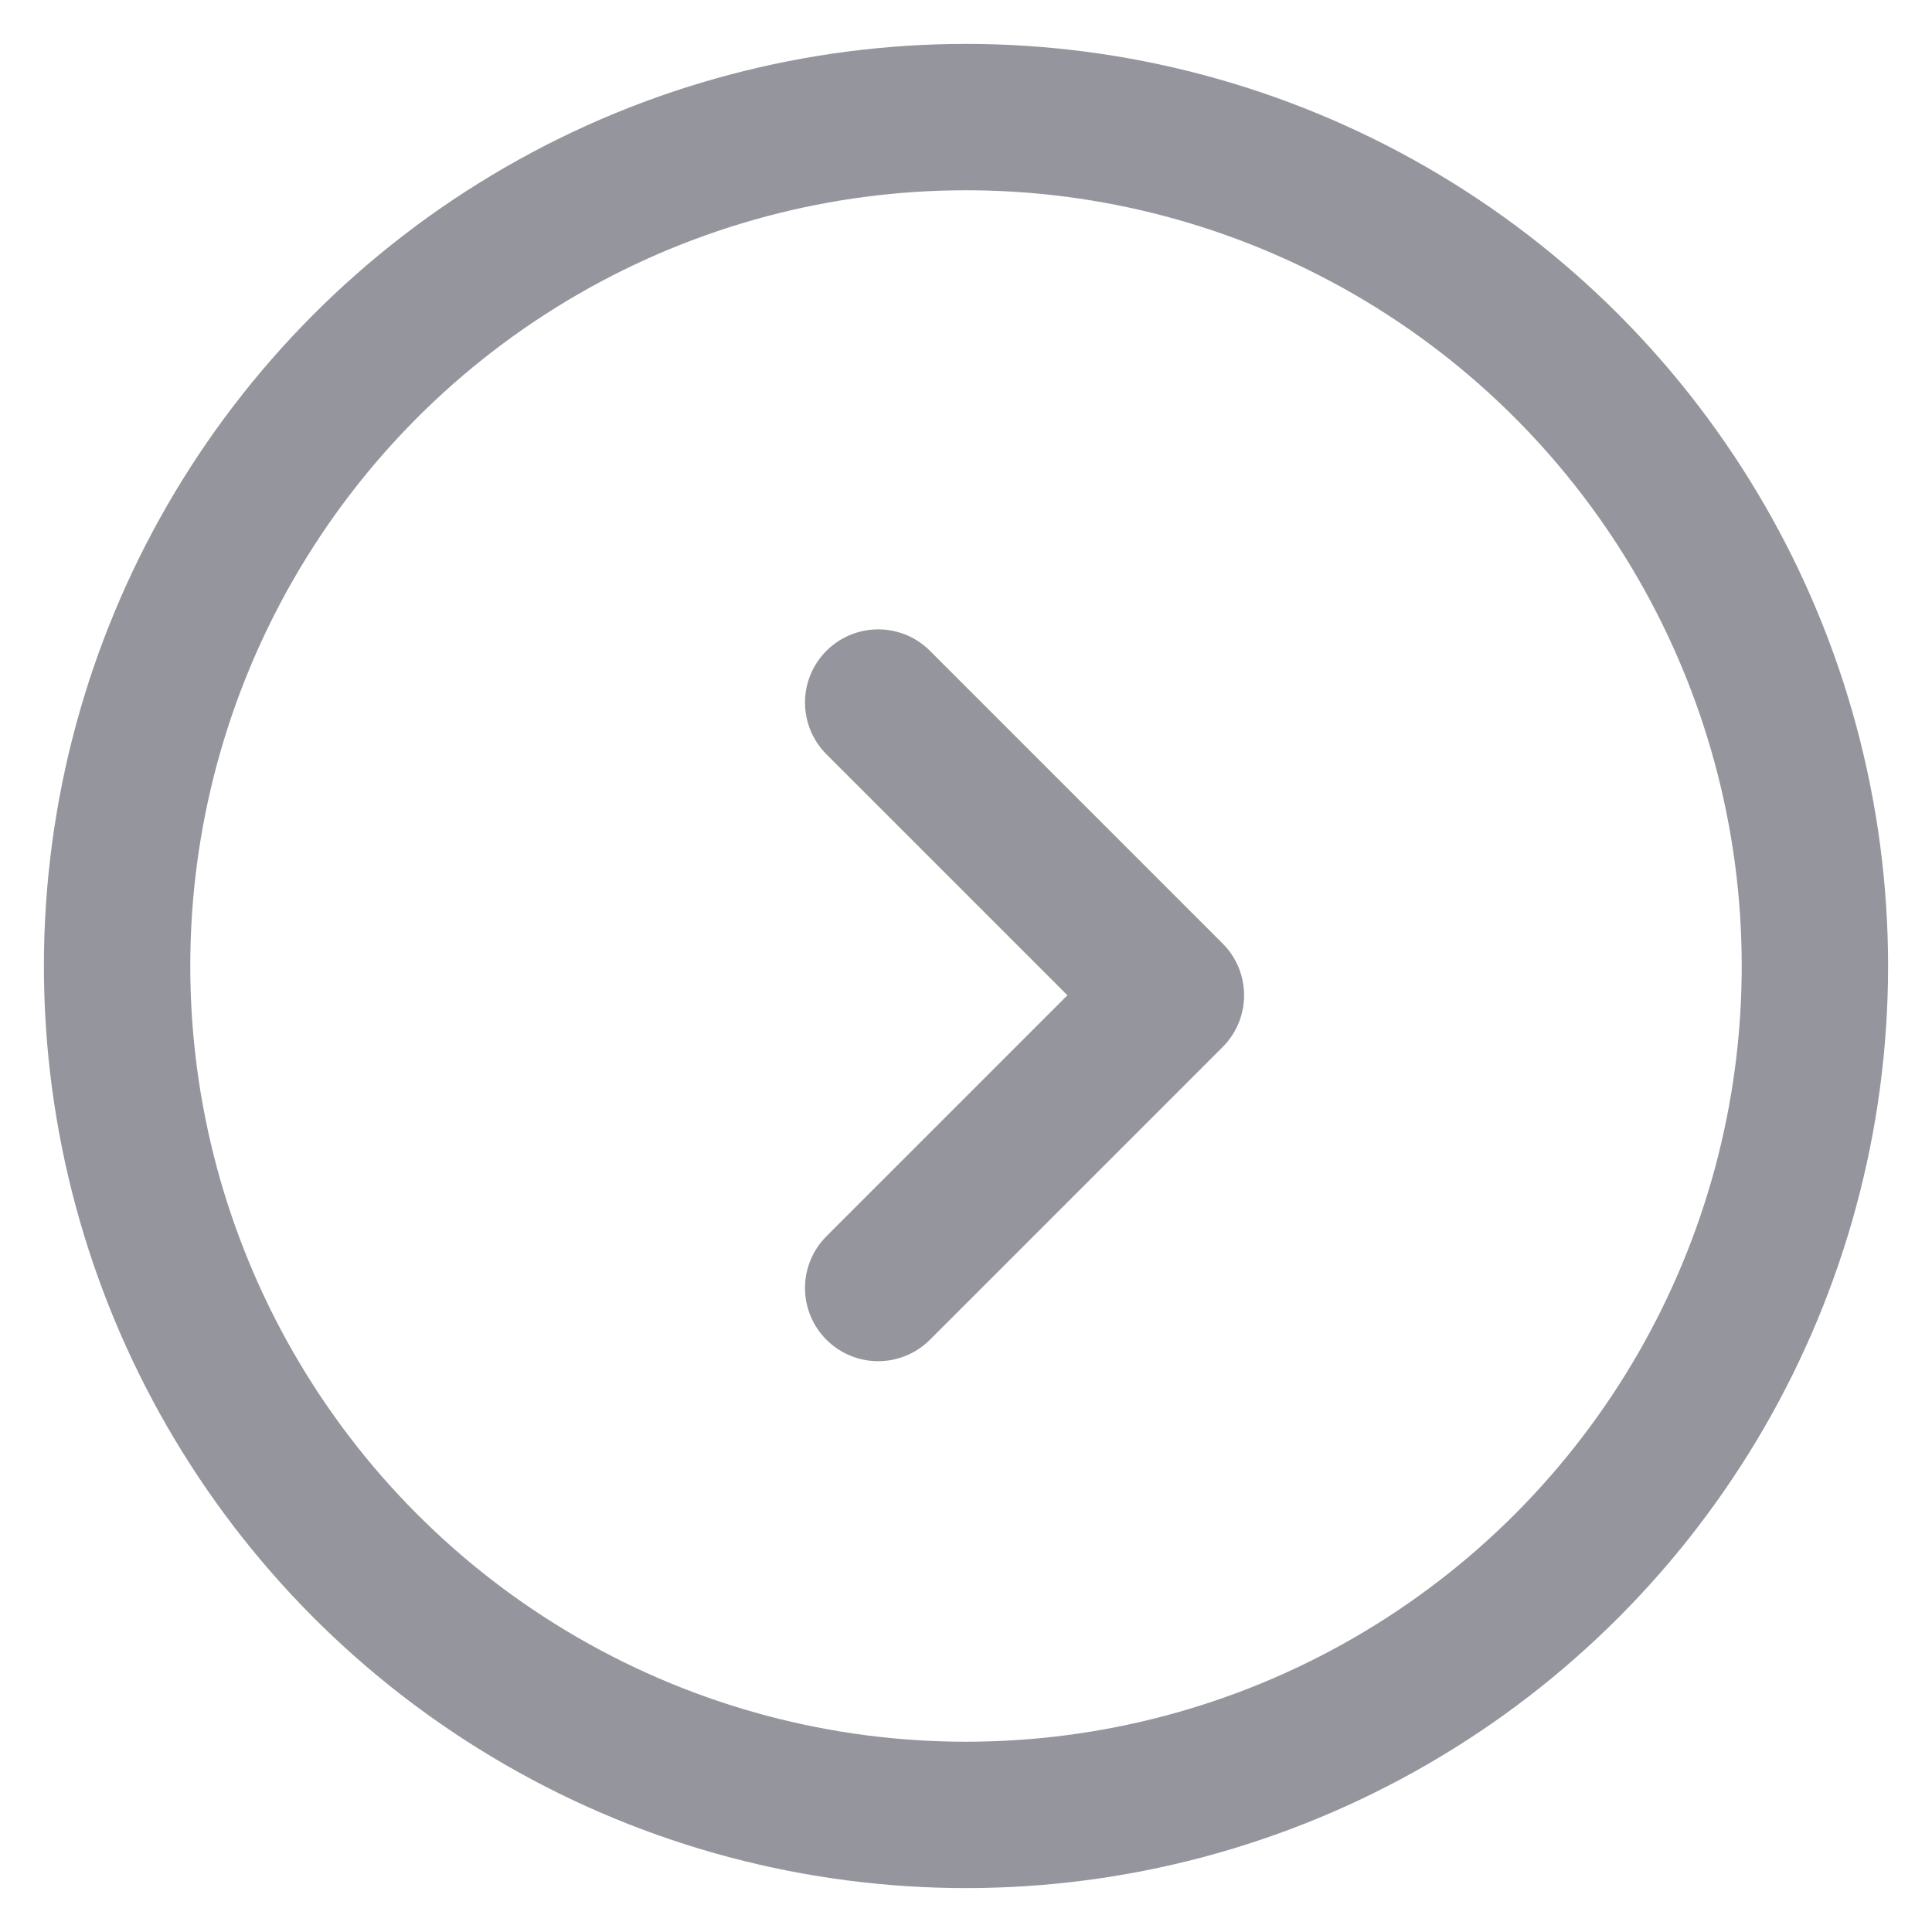
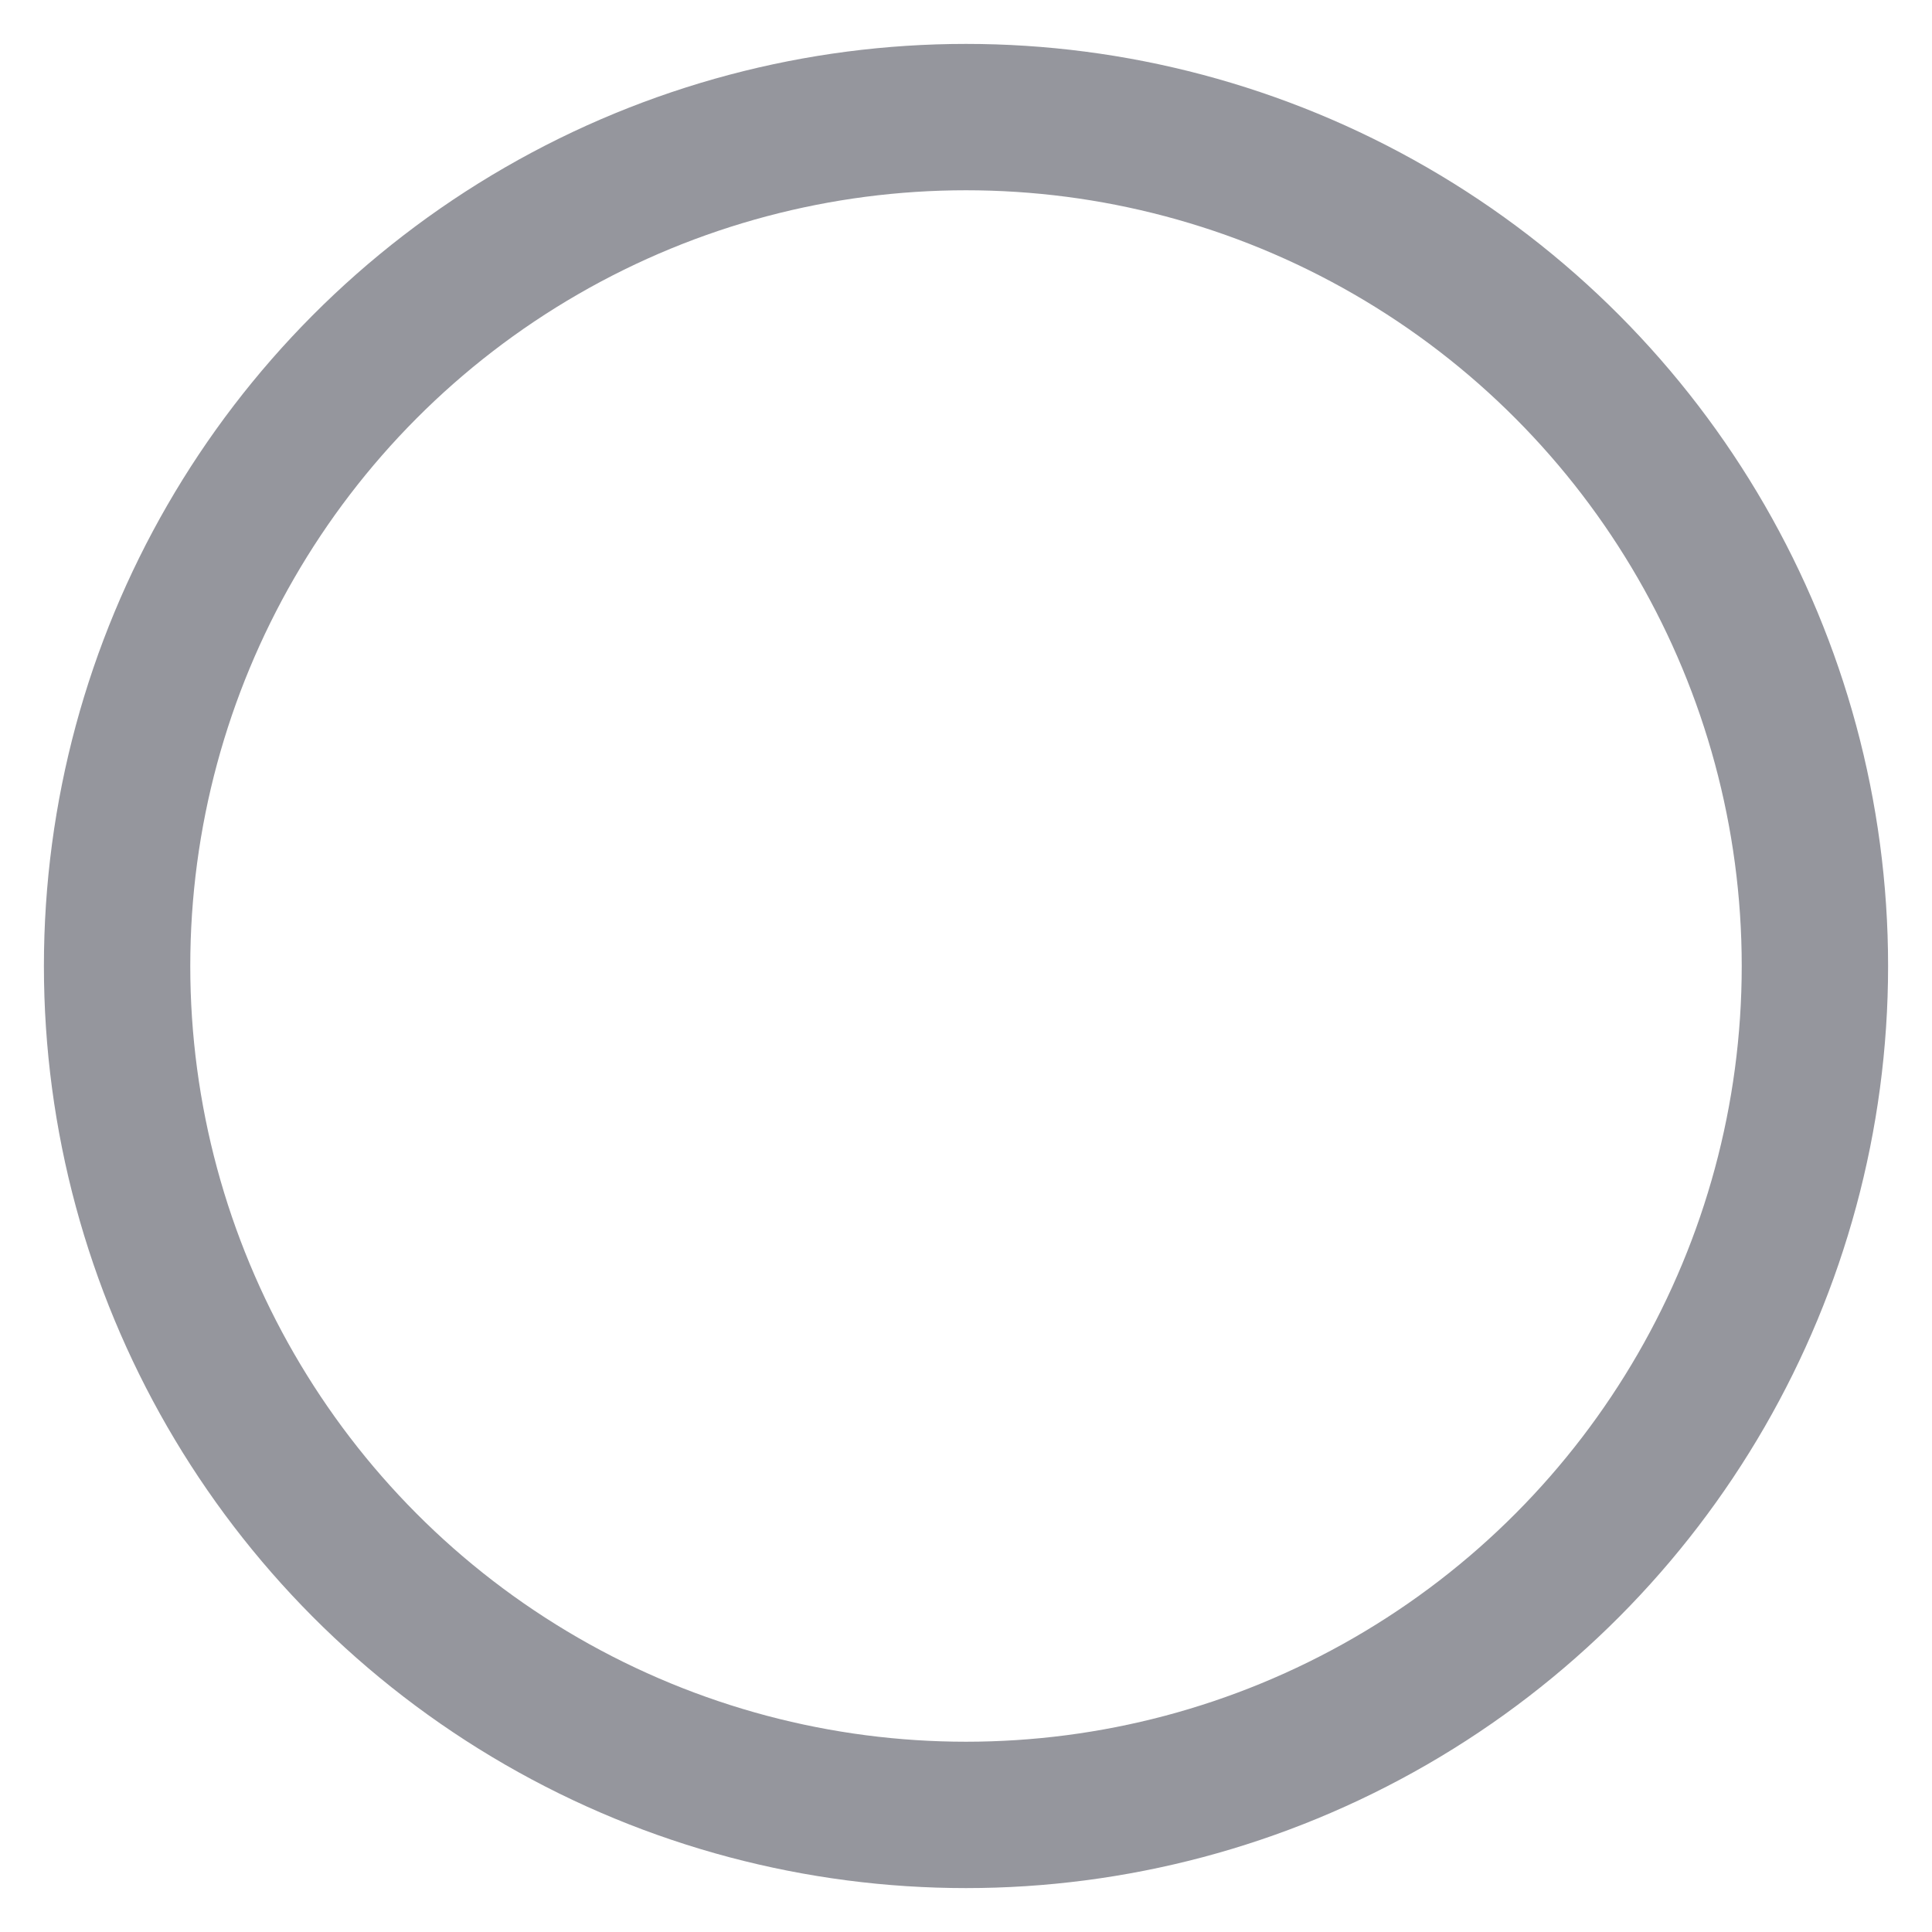
<svg xmlns="http://www.w3.org/2000/svg" width="33" height="33" viewBox="0 0 33 33" fill="none">
  <ellipse cx="16.5" cy="16.5" rx="14.5" ry="14.5" transform="rotate(-180 16.5 16.5)" stroke="#95969D" stroke-width="2.5" />
-   <path d="M15 12L20 17L15 22" stroke="#95969D" stroke-width="2.5" stroke-linecap="round" stroke-linejoin="round" />
</svg>